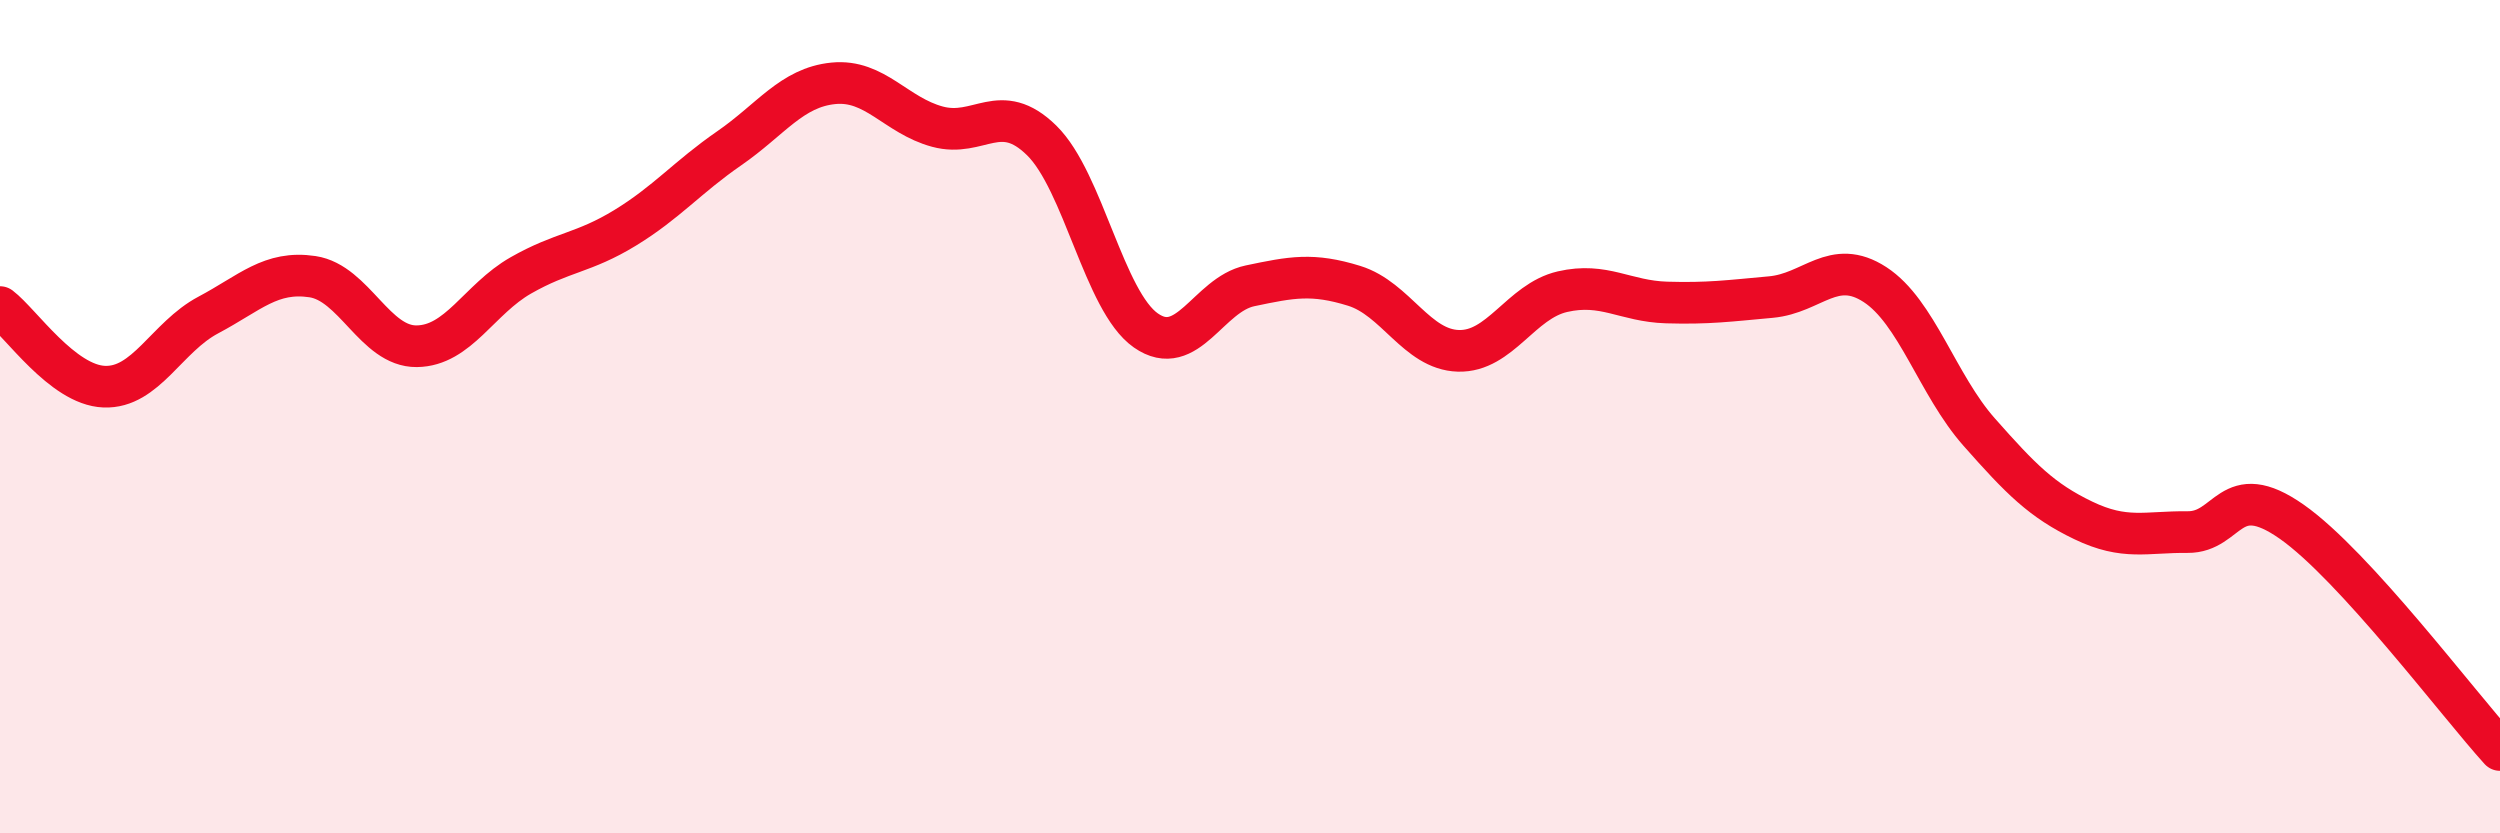
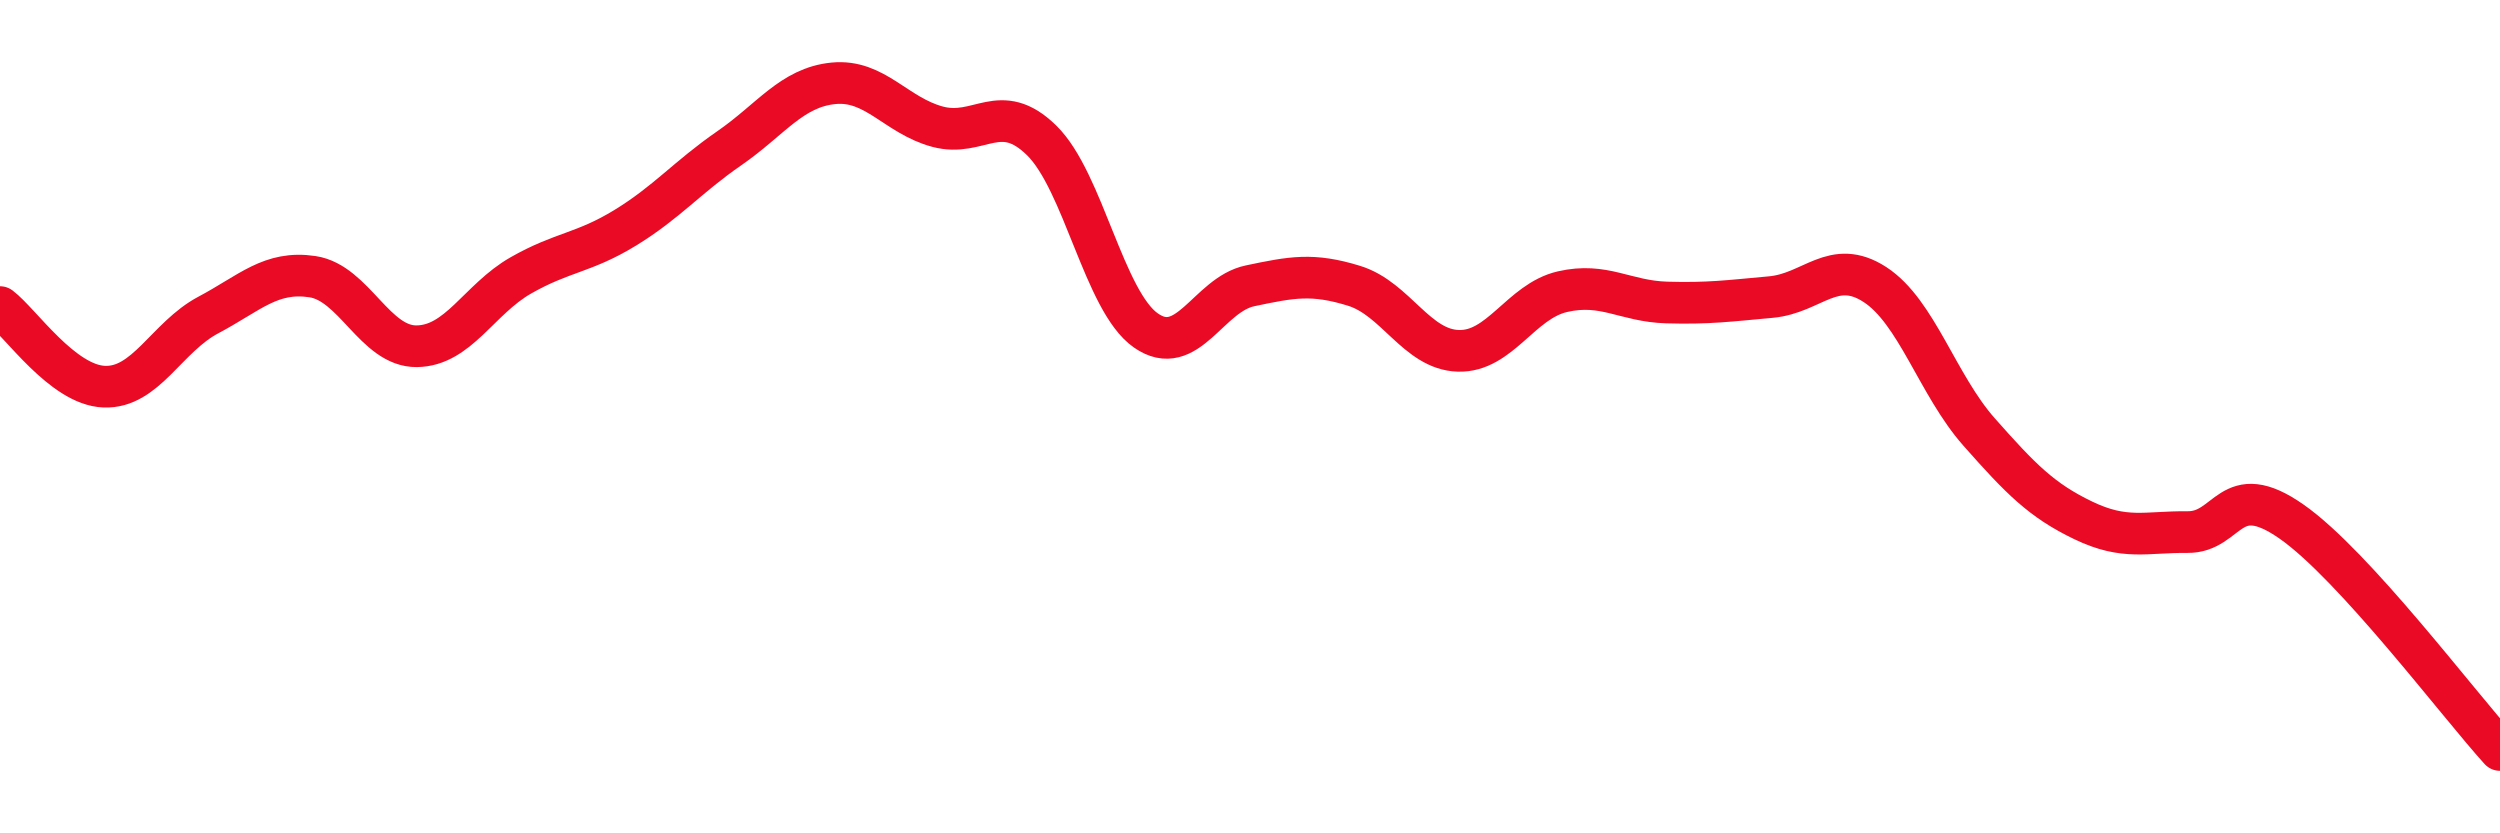
<svg xmlns="http://www.w3.org/2000/svg" width="60" height="20" viewBox="0 0 60 20">
-   <path d="M 0,7.37 C 0.5,7.75 1.5,9.24 2.5,9.28 C 3.5,9.32 4,8.09 5,7.56 C 6,7.03 6.5,6.49 7.5,6.64 C 8.5,6.79 9,8.32 10,8.31 C 11,8.3 11.5,7.18 12.5,6.61 C 13.5,6.04 14,6.08 15,5.47 C 16,4.86 16.5,4.25 17.5,3.56 C 18.5,2.87 19,2.1 20,2 C 21,1.9 21.5,2.77 22.5,3.04 C 23.5,3.31 24,2.39 25,3.37 C 26,4.35 26.5,7.23 27.5,7.93 C 28.5,8.63 29,7.07 30,6.86 C 31,6.65 31.5,6.55 32.5,6.86 C 33.5,7.17 34,8.39 35,8.42 C 36,8.45 36.5,7.23 37.5,7 C 38.5,6.77 39,7.23 40,7.26 C 41,7.29 41.5,7.22 42.5,7.13 C 43.5,7.04 44,6.18 45,6.83 C 46,7.48 46.5,9.24 47.5,10.37 C 48.5,11.5 49,12.01 50,12.49 C 51,12.97 51.5,12.76 52.5,12.77 C 53.5,12.78 53.5,11.47 55,12.52 C 56.5,13.57 59,16.9 60,18L60 20L0 20Z" fill="#EB0A25" opacity="0.1" stroke-linecap="round" stroke-linejoin="round" />
  <path d="M 0,7.37 C 0.5,7.75 1.5,9.24 2.5,9.28 C 3.5,9.32 4,8.09 5,7.56 C 6,7.03 6.5,6.49 7.5,6.64 C 8.5,6.79 9,8.32 10,8.31 C 11,8.3 11.5,7.18 12.5,6.61 C 13.5,6.04 14,6.08 15,5.47 C 16,4.86 16.5,4.25 17.5,3.56 C 18.5,2.87 19,2.1 20,2 C 21,1.9 21.5,2.77 22.5,3.04 C 23.5,3.31 24,2.39 25,3.37 C 26,4.35 26.5,7.23 27.5,7.93 C 28.5,8.63 29,7.07 30,6.86 C 31,6.65 31.5,6.55 32.5,6.86 C 33.5,7.17 34,8.39 35,8.42 C 36,8.45 36.5,7.23 37.5,7 C 38.5,6.77 39,7.23 40,7.26 C 41,7.29 41.5,7.22 42.5,7.13 C 43.5,7.04 44,6.18 45,6.83 C 46,7.48 46.5,9.24 47.5,10.37 C 48.5,11.5 49,12.01 50,12.49 C 51,12.97 51.5,12.76 52.5,12.77 C 53.5,12.78 53.5,11.47 55,12.52 C 56.5,13.57 59,16.9 60,18" stroke="#EB0A25" stroke-width="1" fill="none" stroke-linecap="round" stroke-linejoin="round" />
</svg>